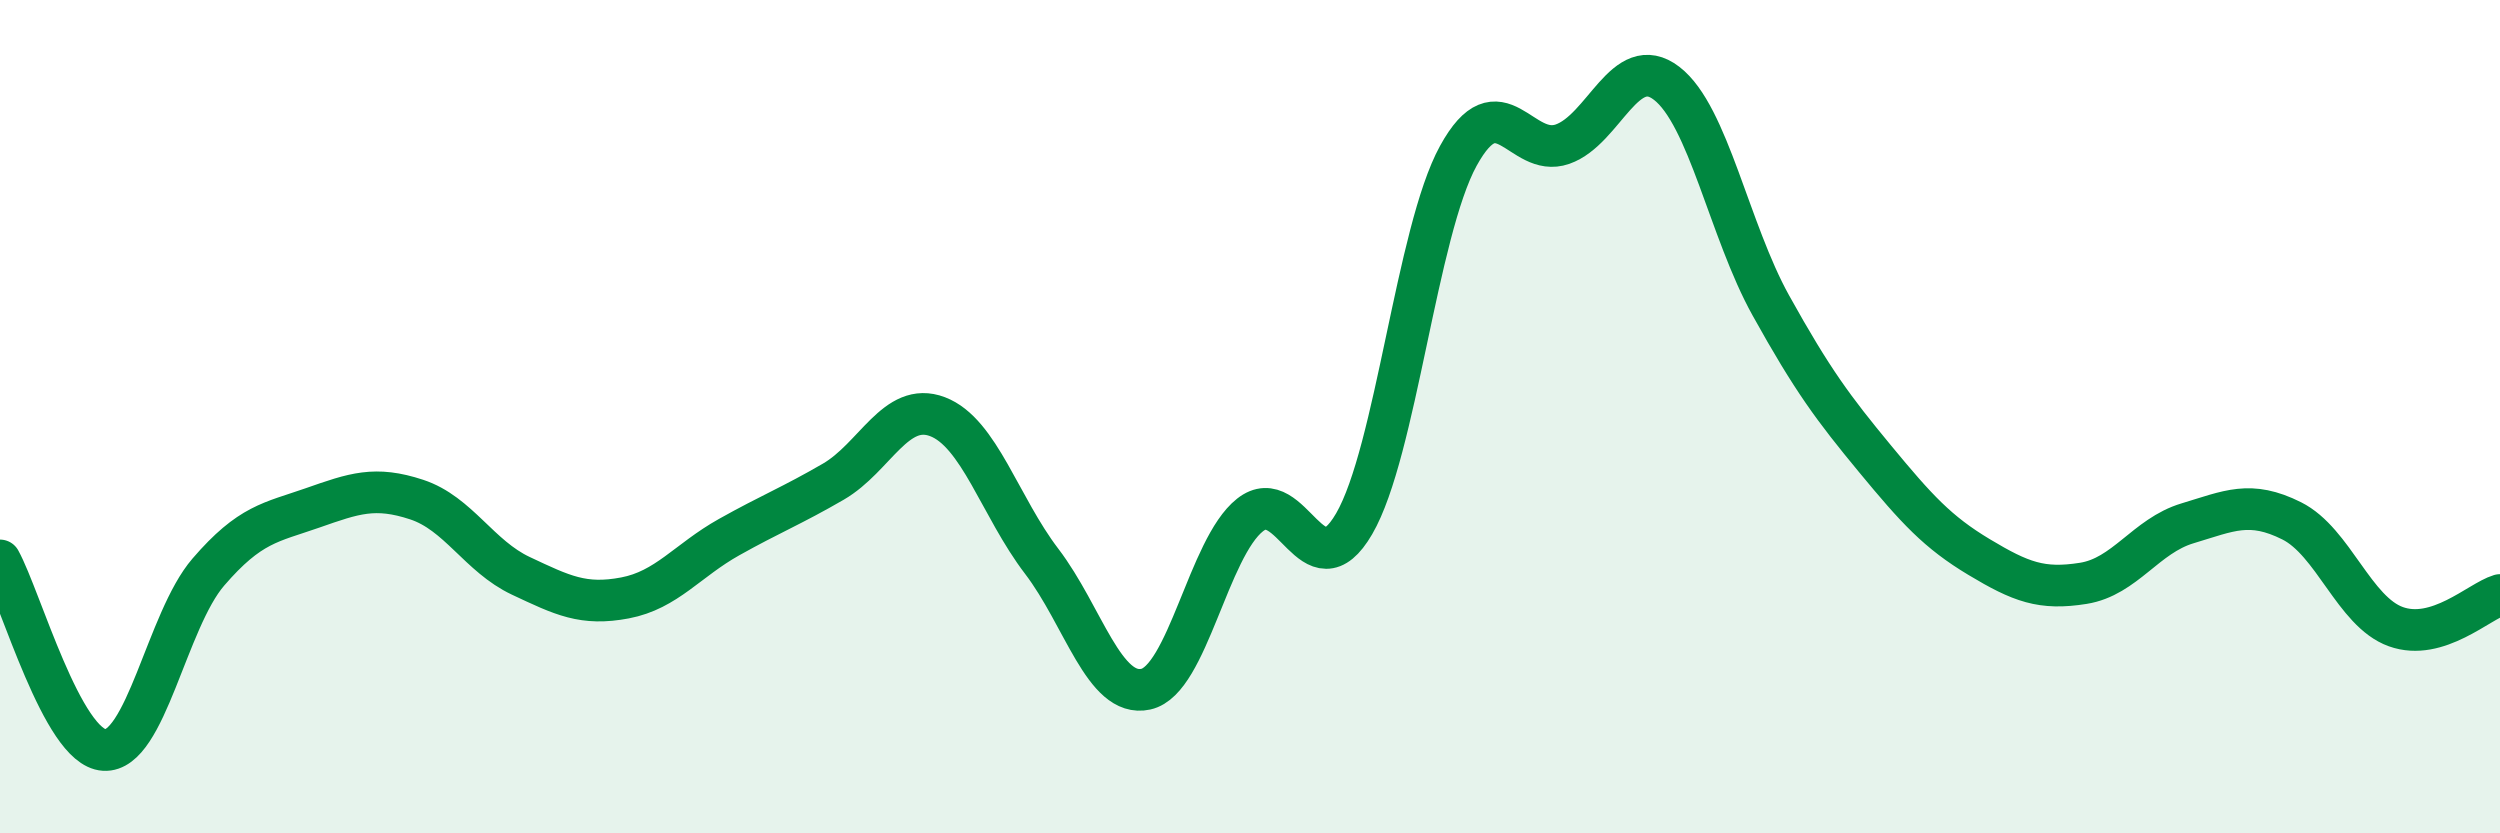
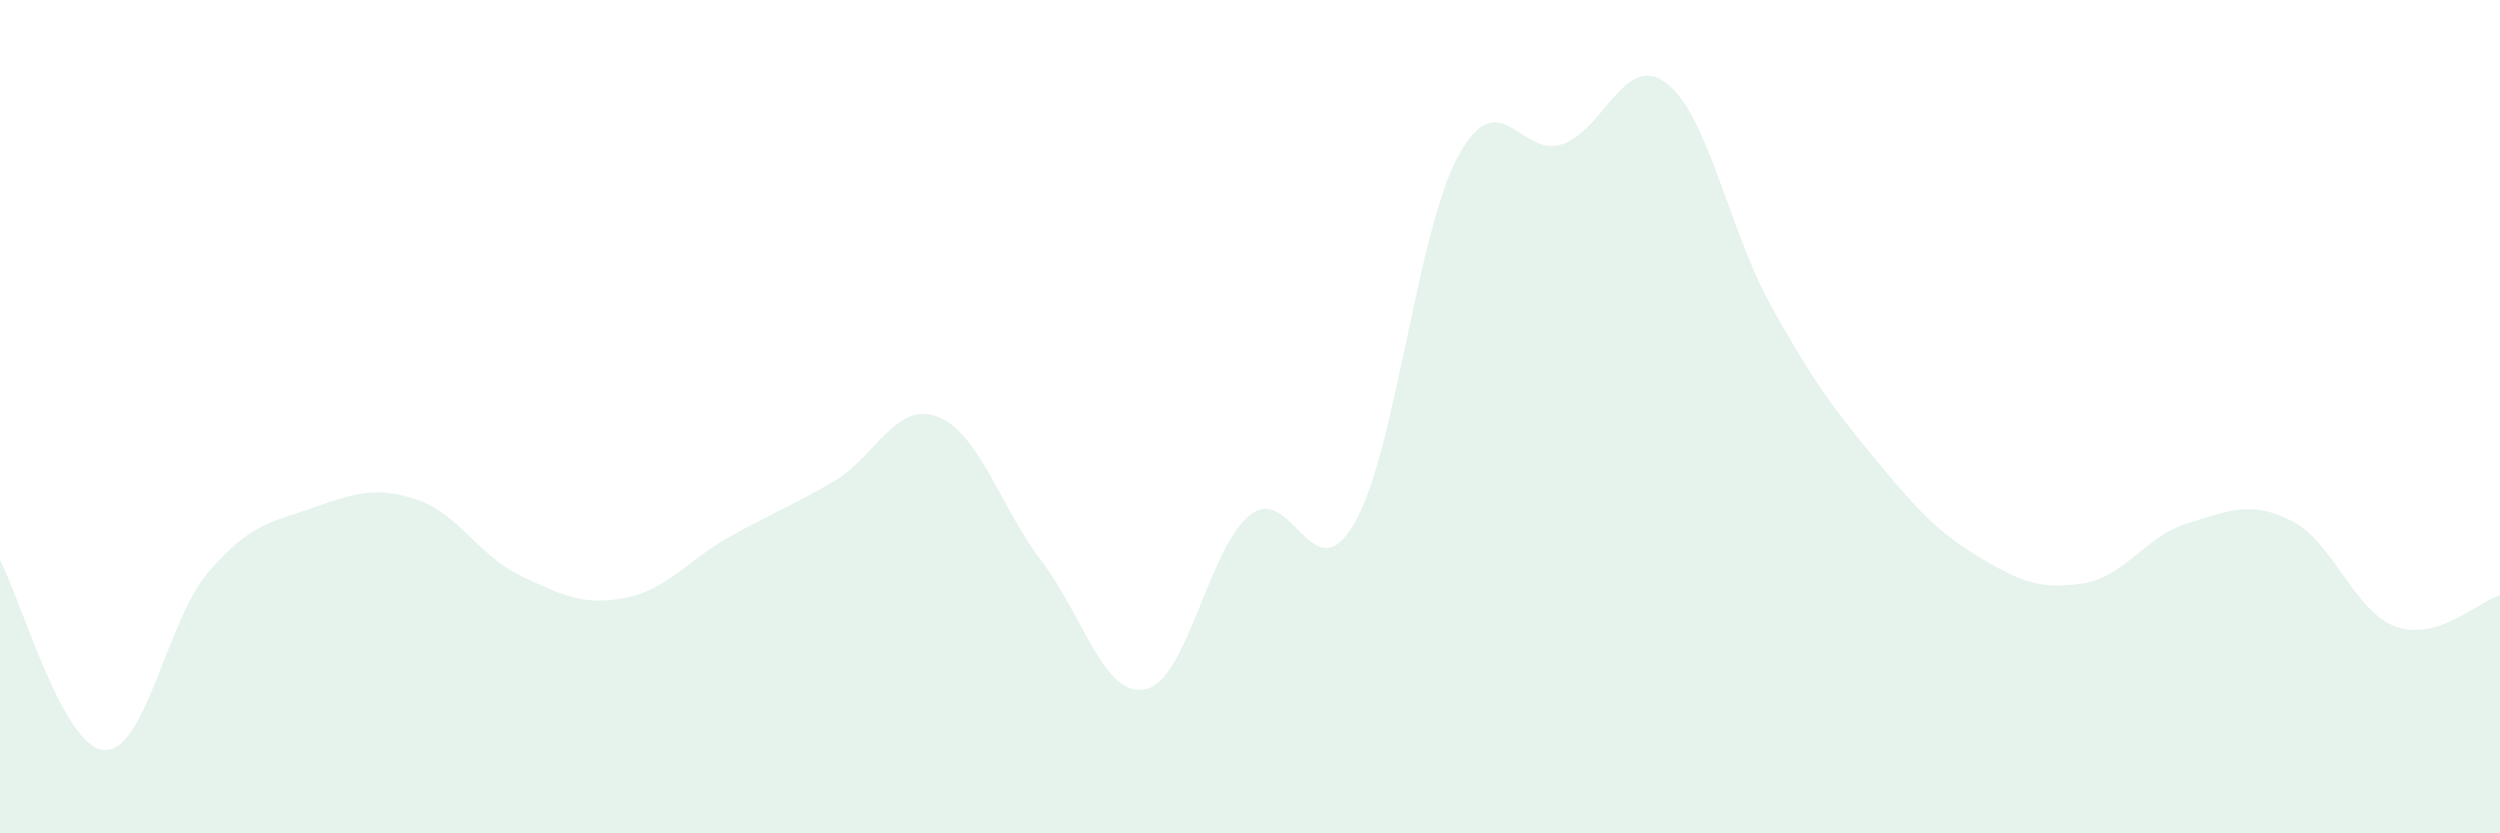
<svg xmlns="http://www.w3.org/2000/svg" width="60" height="20" viewBox="0 0 60 20">
  <path d="M 0,13.45 C 0.5,14.36 1.5,17.94 2.5,18 C 3.5,18.06 4,14.89 5,13.73 C 6,12.57 6.5,12.54 7.5,12.19 C 8.5,11.84 9,11.66 10,11.99 C 11,12.32 11.5,13.35 12.5,13.82 C 13.5,14.29 14,14.54 15,14.35 C 16,14.16 16.5,13.45 17.5,12.89 C 18.5,12.33 19,12.14 20,11.56 C 21,10.98 21.5,9.62 22.5,10 C 23.5,10.38 24,12.16 25,13.47 C 26,14.78 26.5,16.76 27.5,16.54 C 28.5,16.32 29,13.15 30,12.36 C 31,11.57 31.5,14.29 32.5,12.57 C 33.5,10.85 34,5.56 35,3.74 C 36,1.92 36.5,3.81 37.5,3.46 C 38.5,3.11 39,1.23 40,2 C 41,2.77 41.5,5.53 42.5,7.33 C 43.5,9.13 44,9.8 45,11.01 C 46,12.22 46.5,12.77 47.5,13.37 C 48.5,13.97 49,14.16 50,14 C 51,13.84 51.5,12.86 52.5,12.56 C 53.5,12.26 54,12 55,12.5 C 56,13 56.5,14.68 57.5,15.04 C 58.5,15.4 59.5,14.43 60,14.28L60 20L0 20Z" fill="#008740" opacity="0.1" stroke-linecap="round" stroke-linejoin="round" />
-   <path d="M 0,13.45 C 0.5,14.36 1.5,17.94 2.5,18 C 3.5,18.06 4,14.89 5,13.73 C 6,12.57 6.5,12.54 7.5,12.19 C 8.5,11.84 9,11.66 10,11.99 C 11,12.32 11.5,13.35 12.5,13.82 C 13.5,14.29 14,14.54 15,14.35 C 16,14.16 16.5,13.45 17.5,12.89 C 18.5,12.33 19,12.14 20,11.56 C 21,10.98 21.5,9.62 22.5,10 C 23.5,10.38 24,12.16 25,13.47 C 26,14.78 26.5,16.76 27.5,16.54 C 28.5,16.32 29,13.15 30,12.36 C 31,11.57 31.5,14.29 32.5,12.57 C 33.5,10.85 34,5.56 35,3.74 C 36,1.92 36.5,3.81 37.5,3.46 C 38.5,3.11 39,1.23 40,2 C 41,2.77 41.5,5.53 42.5,7.33 C 43.5,9.13 44,9.8 45,11.01 C 46,12.22 46.5,12.77 47.5,13.37 C 48.5,13.97 49,14.16 50,14 C 51,13.84 51.5,12.86 52.5,12.56 C 53.5,12.26 54,12 55,12.5 C 56,13 56.5,14.68 57.5,15.04 C 58.5,15.4 59.5,14.43 60,14.28" stroke="#008740" stroke-width="1" fill="none" stroke-linecap="round" stroke-linejoin="round" />
</svg>